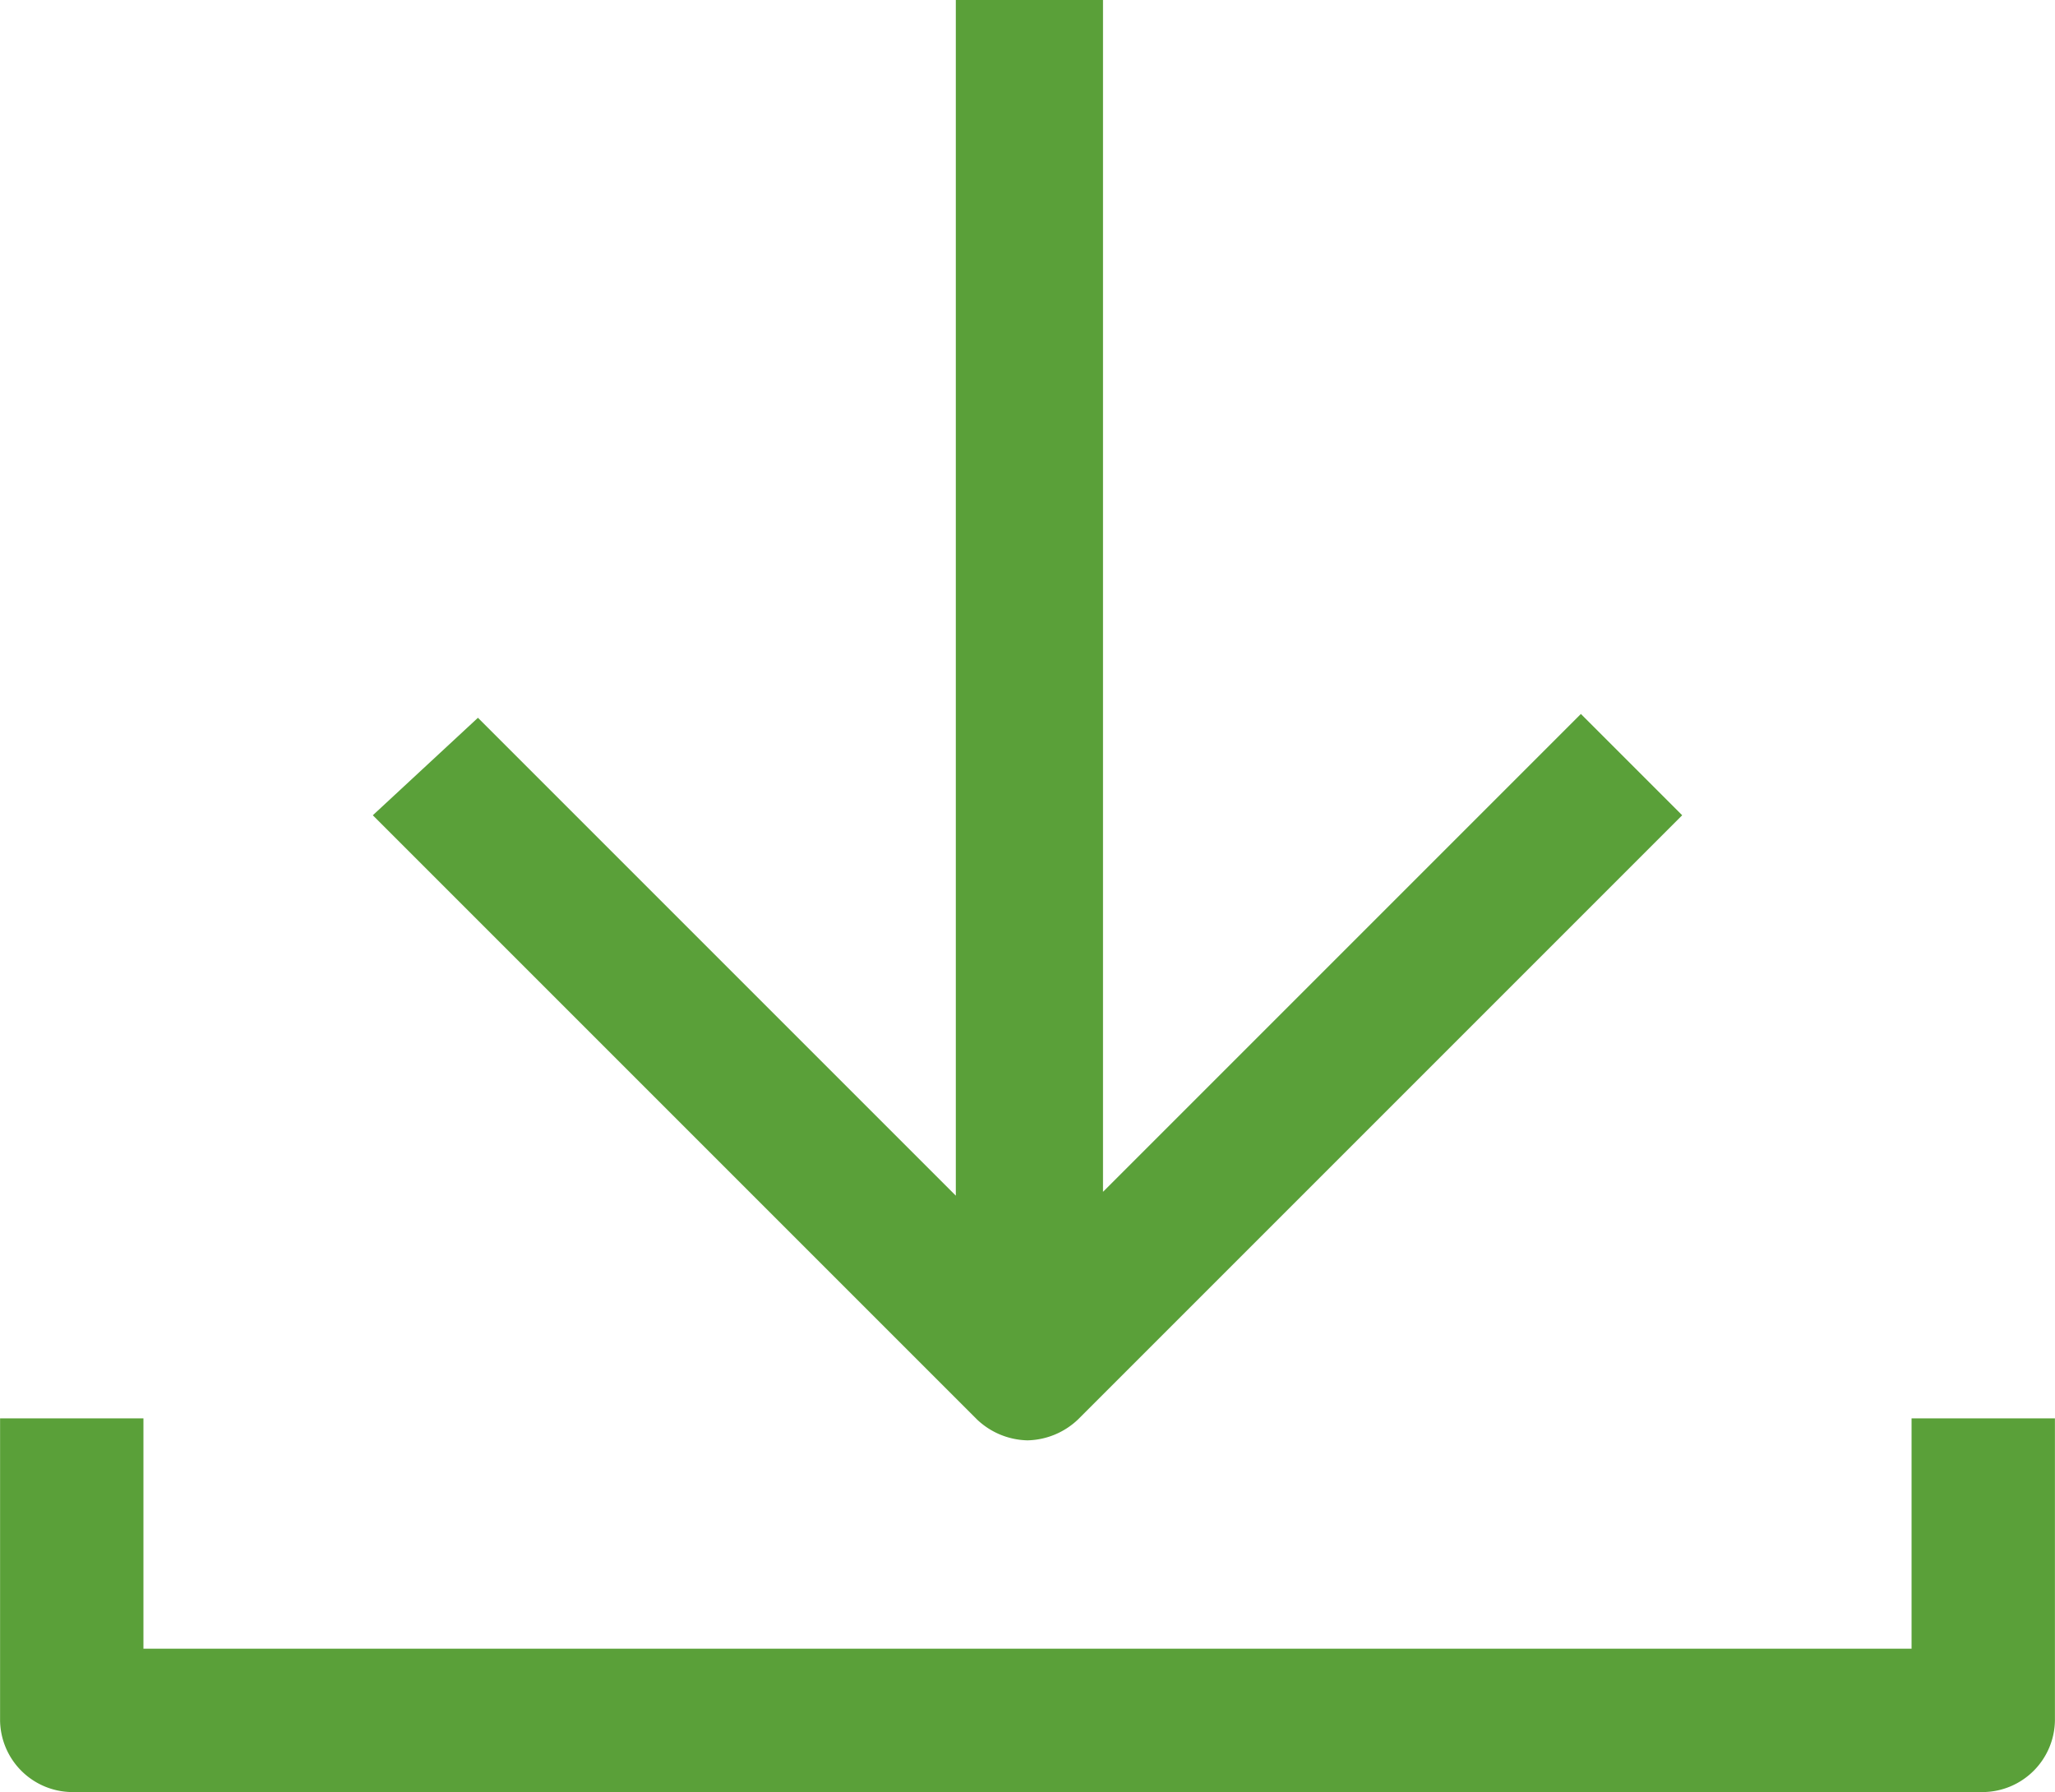
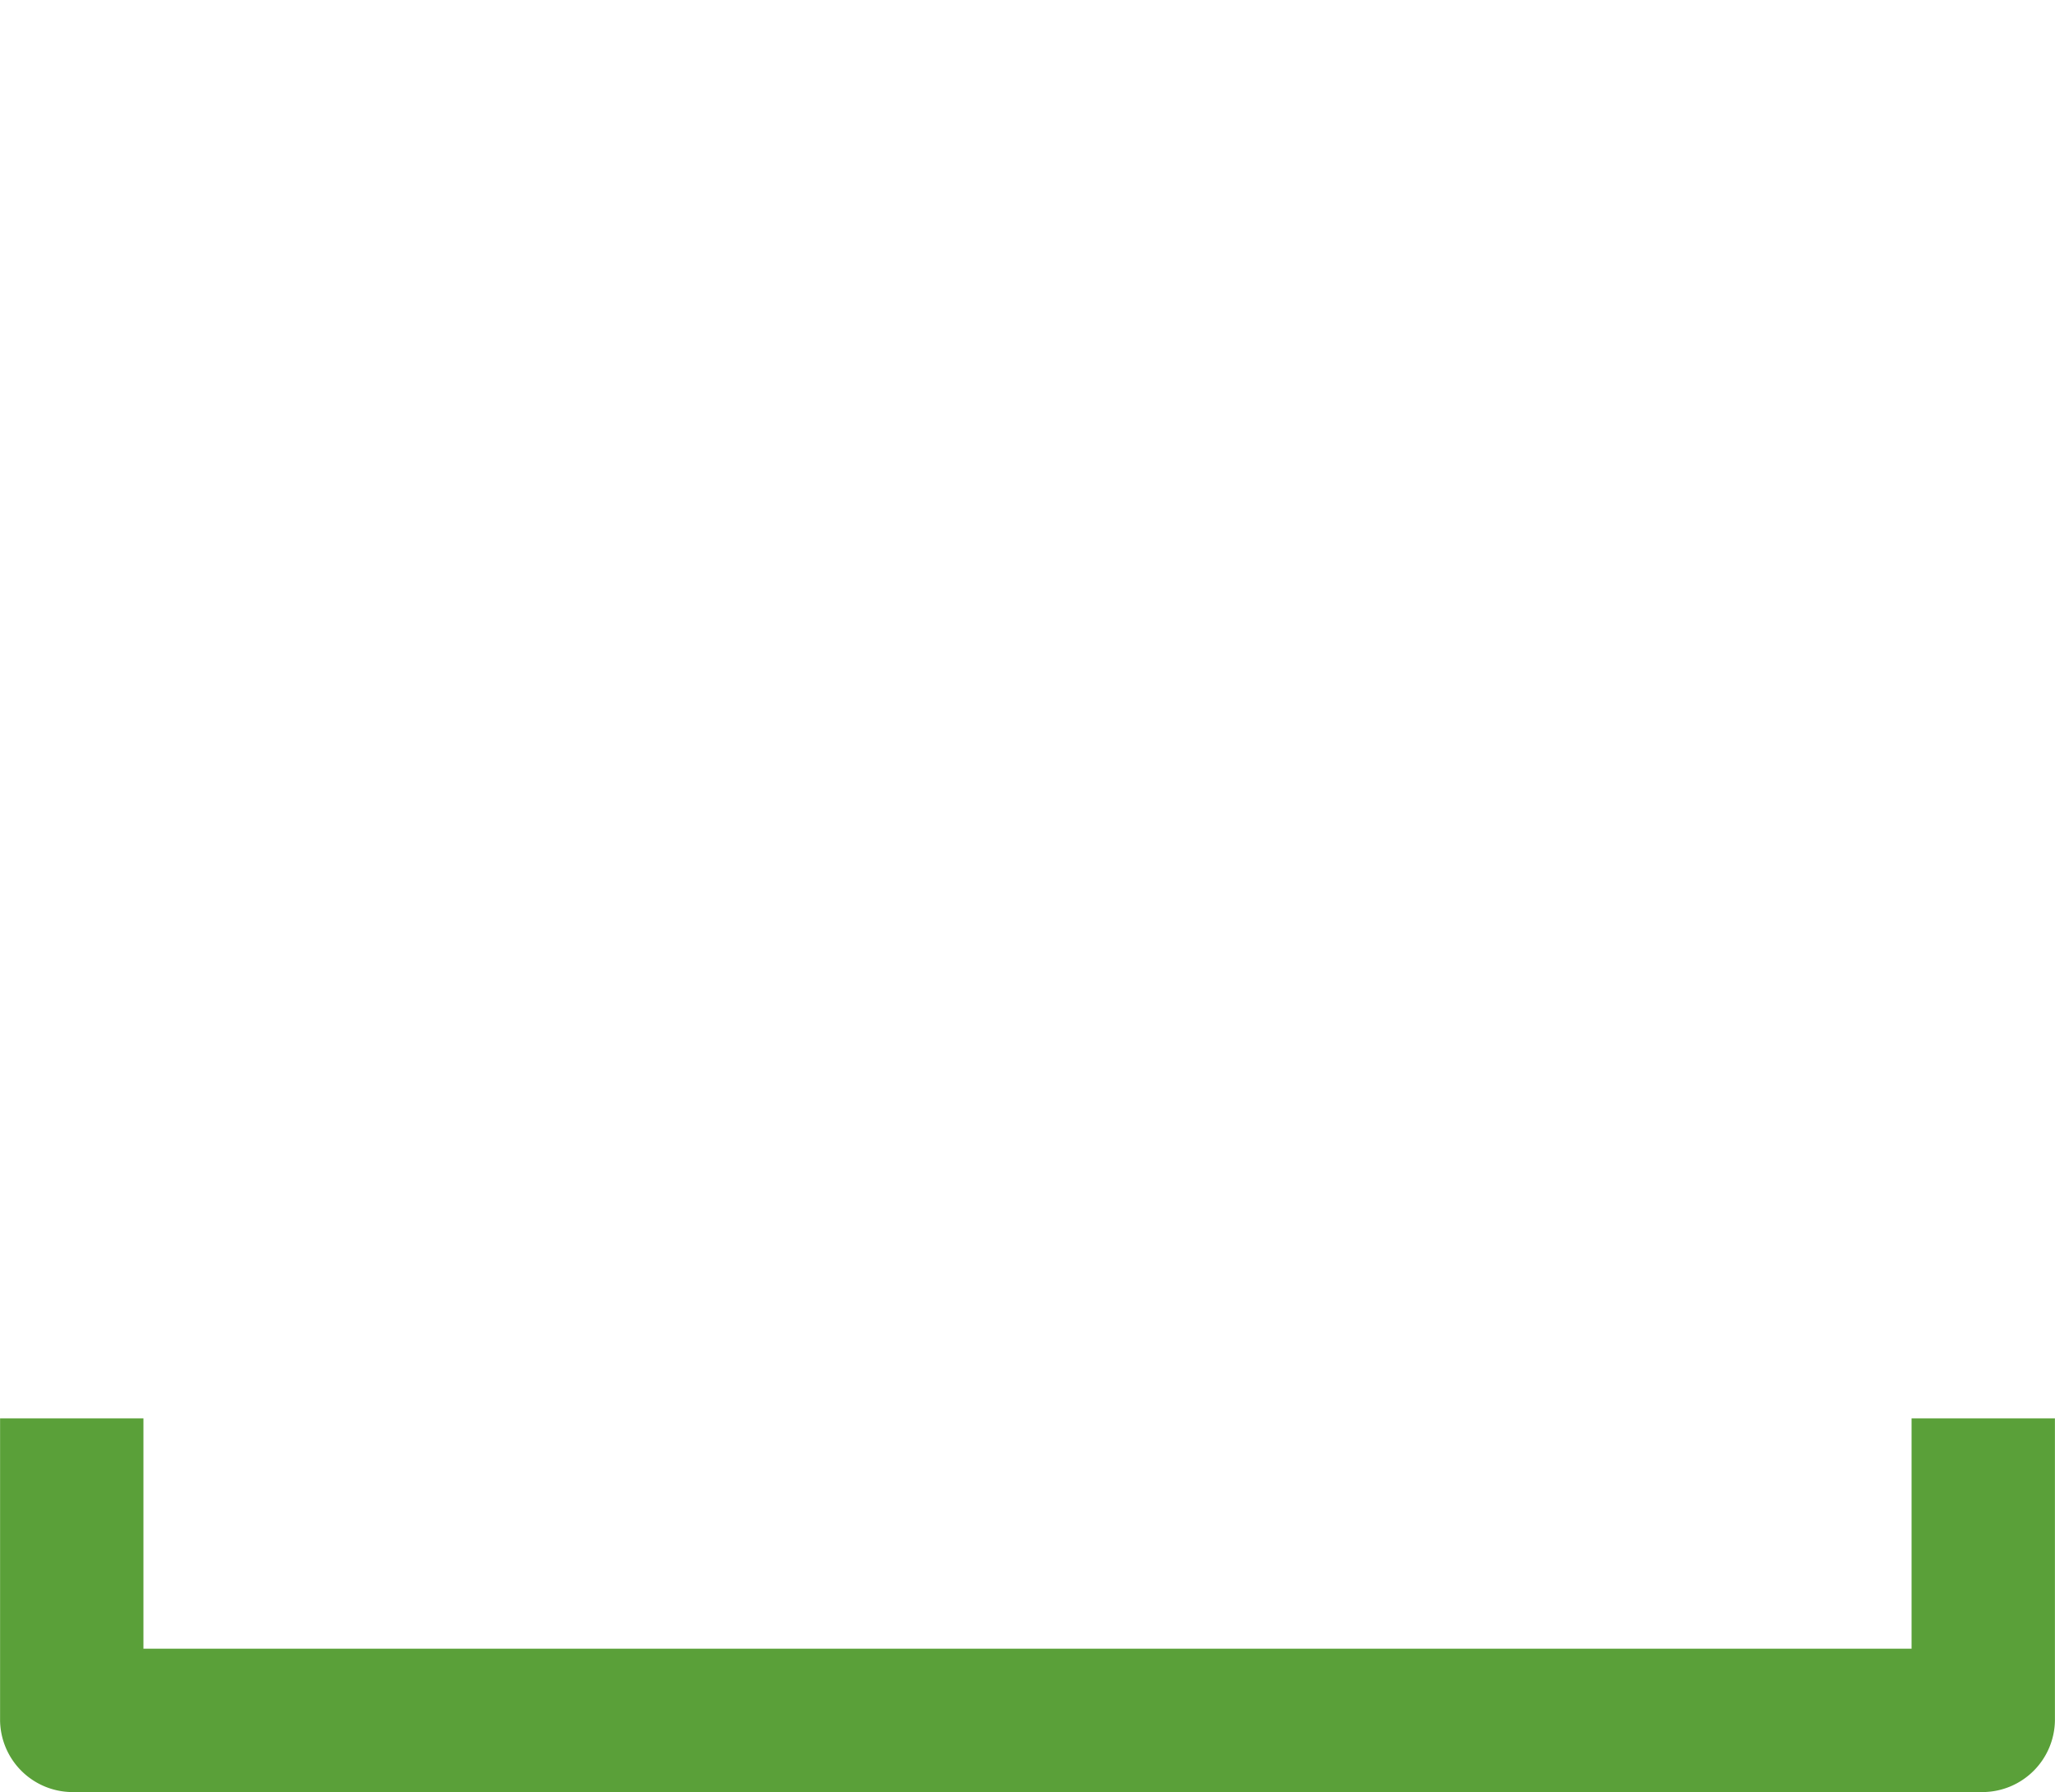
<svg xmlns="http://www.w3.org/2000/svg" data-name="Calque 1" width="7.58mm" height="6.61mm" viewBox="0 0 21.5 18.75">
-   <path d="M20 14.84v2.41H1.5v-2.41H0V18a.76.76 0 00.75.75h20a.76.76 0 00.75-.75v-3.16z" fill="#5aa039" />
-   <path d="M10.75 15.07a.79.79 0 00.53-.22l6.32-6.32-1.06-1.06-5 5V0H10v12.51l-5-5-1.1 1.02 6.32 6.32a.79.79 0 00.53.22z" fill="#5aa039" />
+   <path d="M20 14.84v2.41H1.5v-2.41H0V18a.76.76 0 00.75.75h20a.76.76 0 00.75-.75v-3.16" fill="#5aa039" />
</svg>